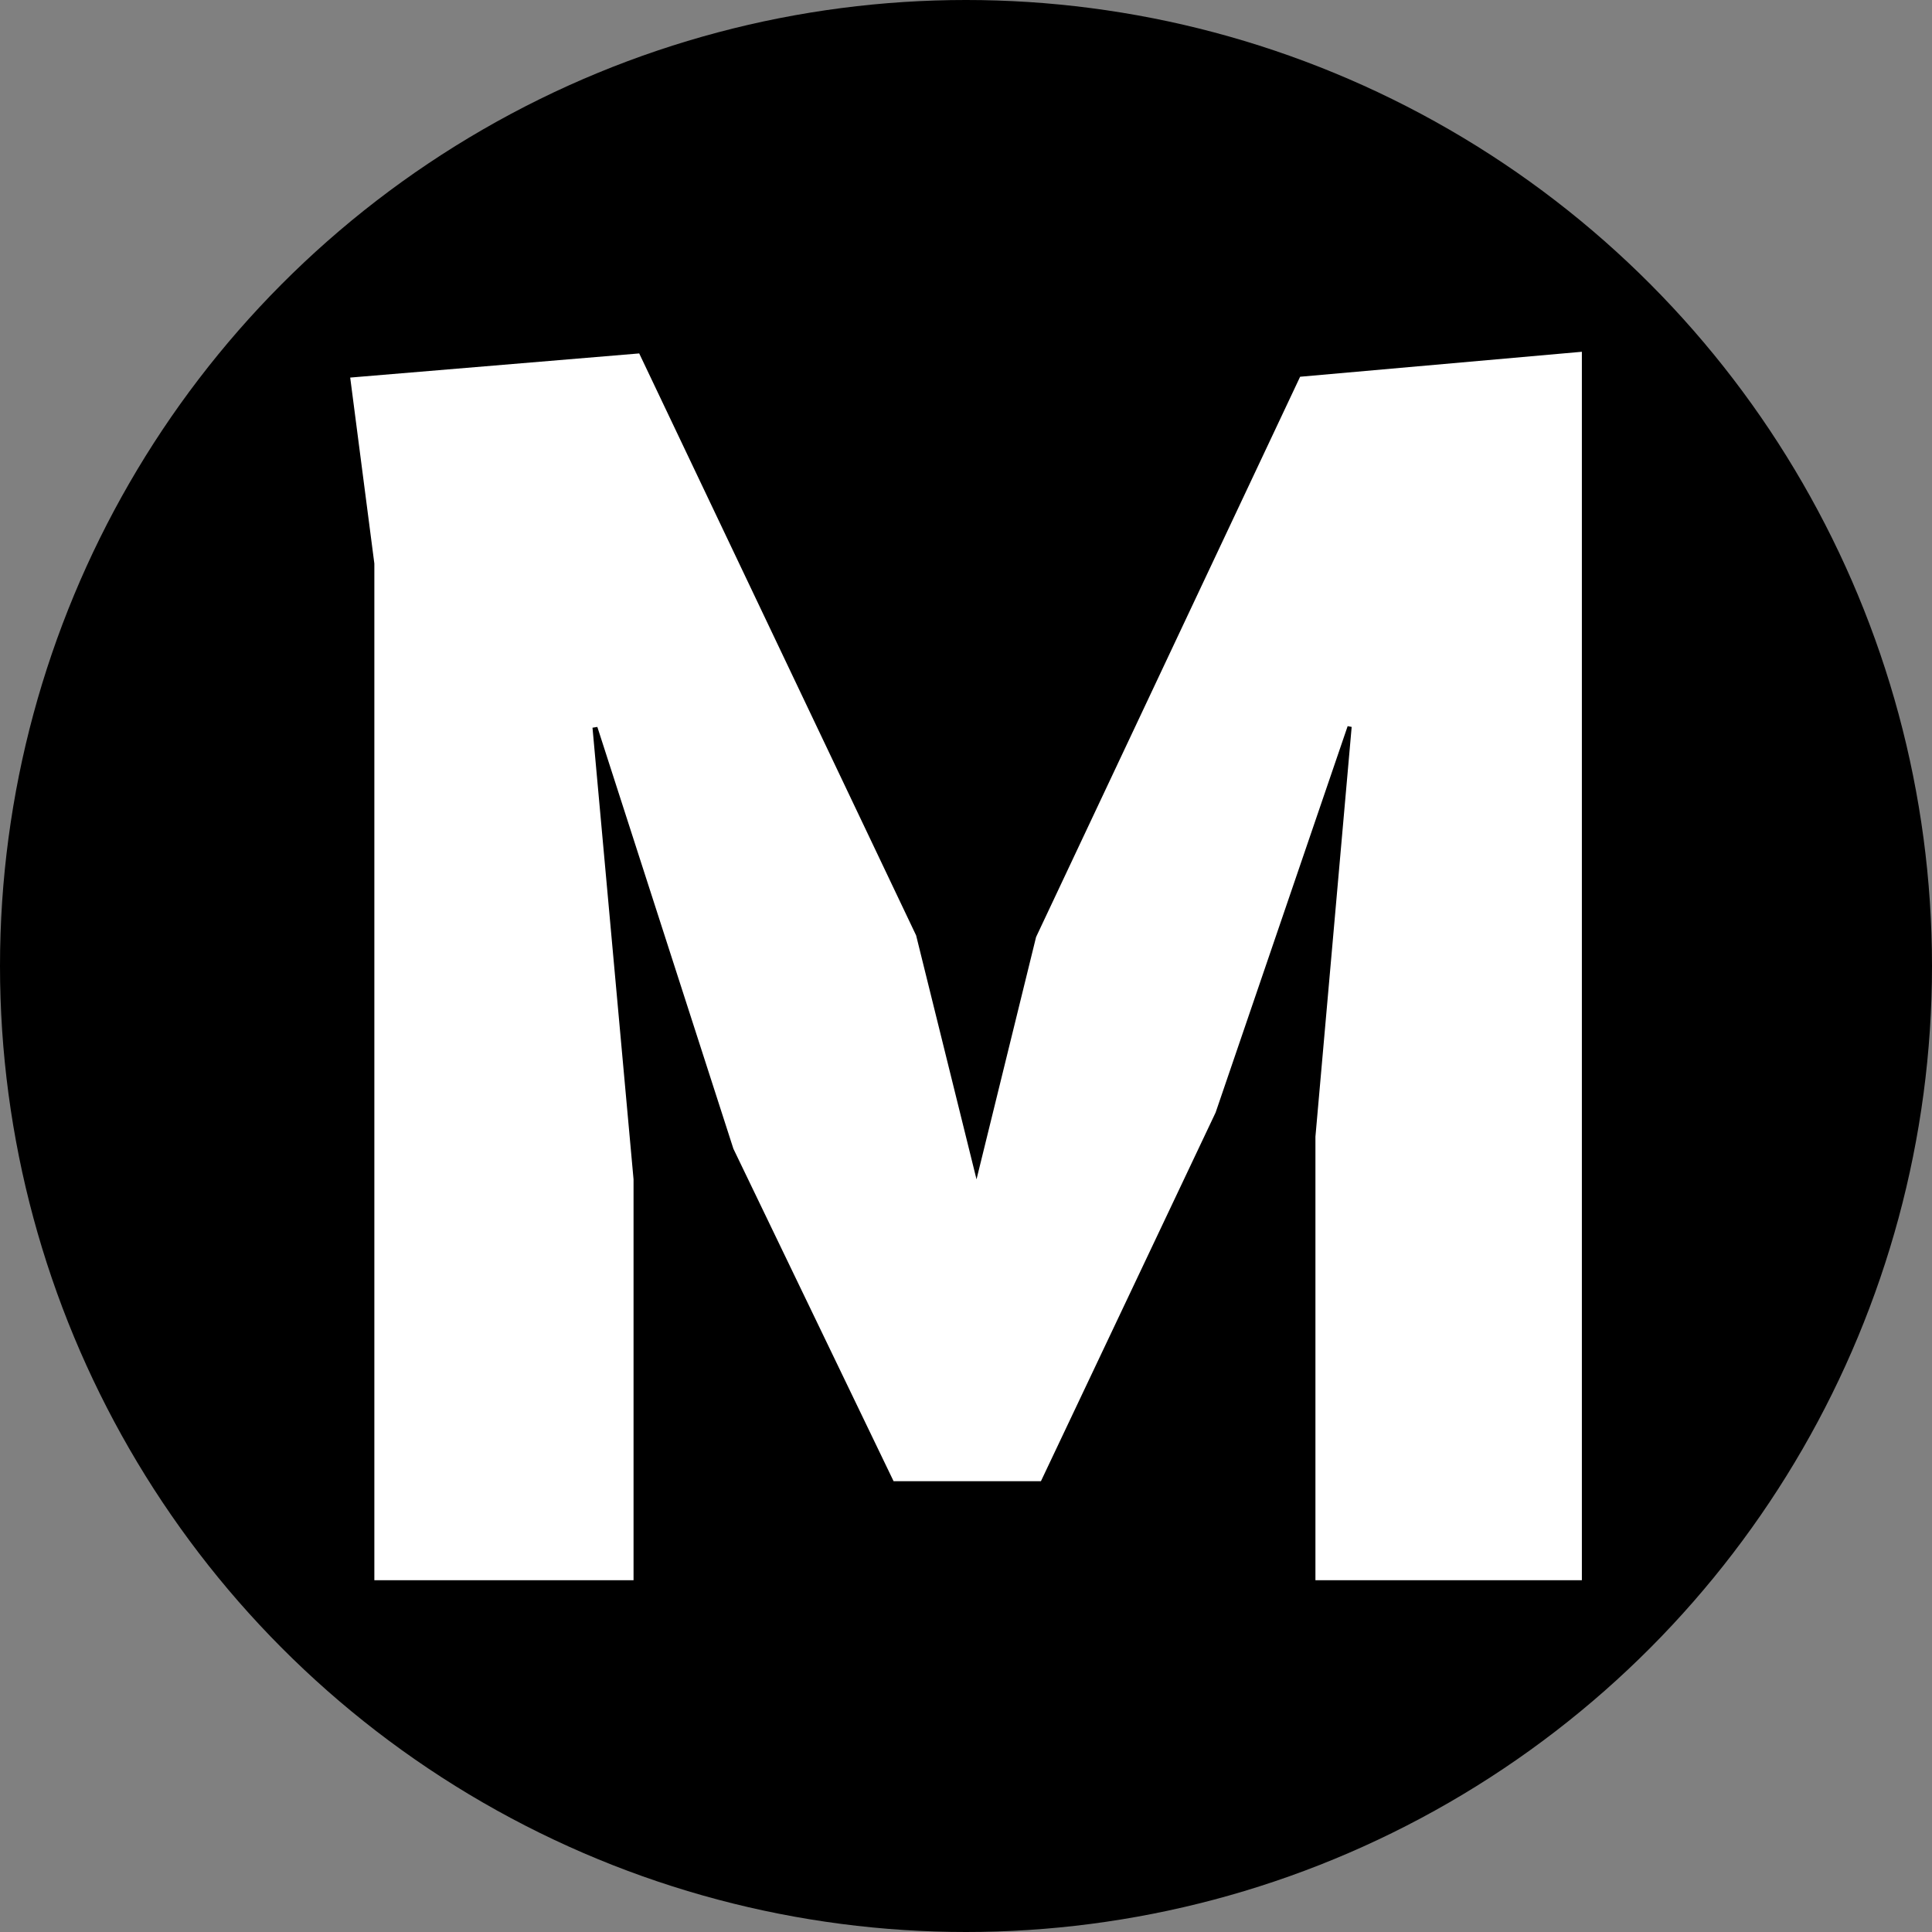
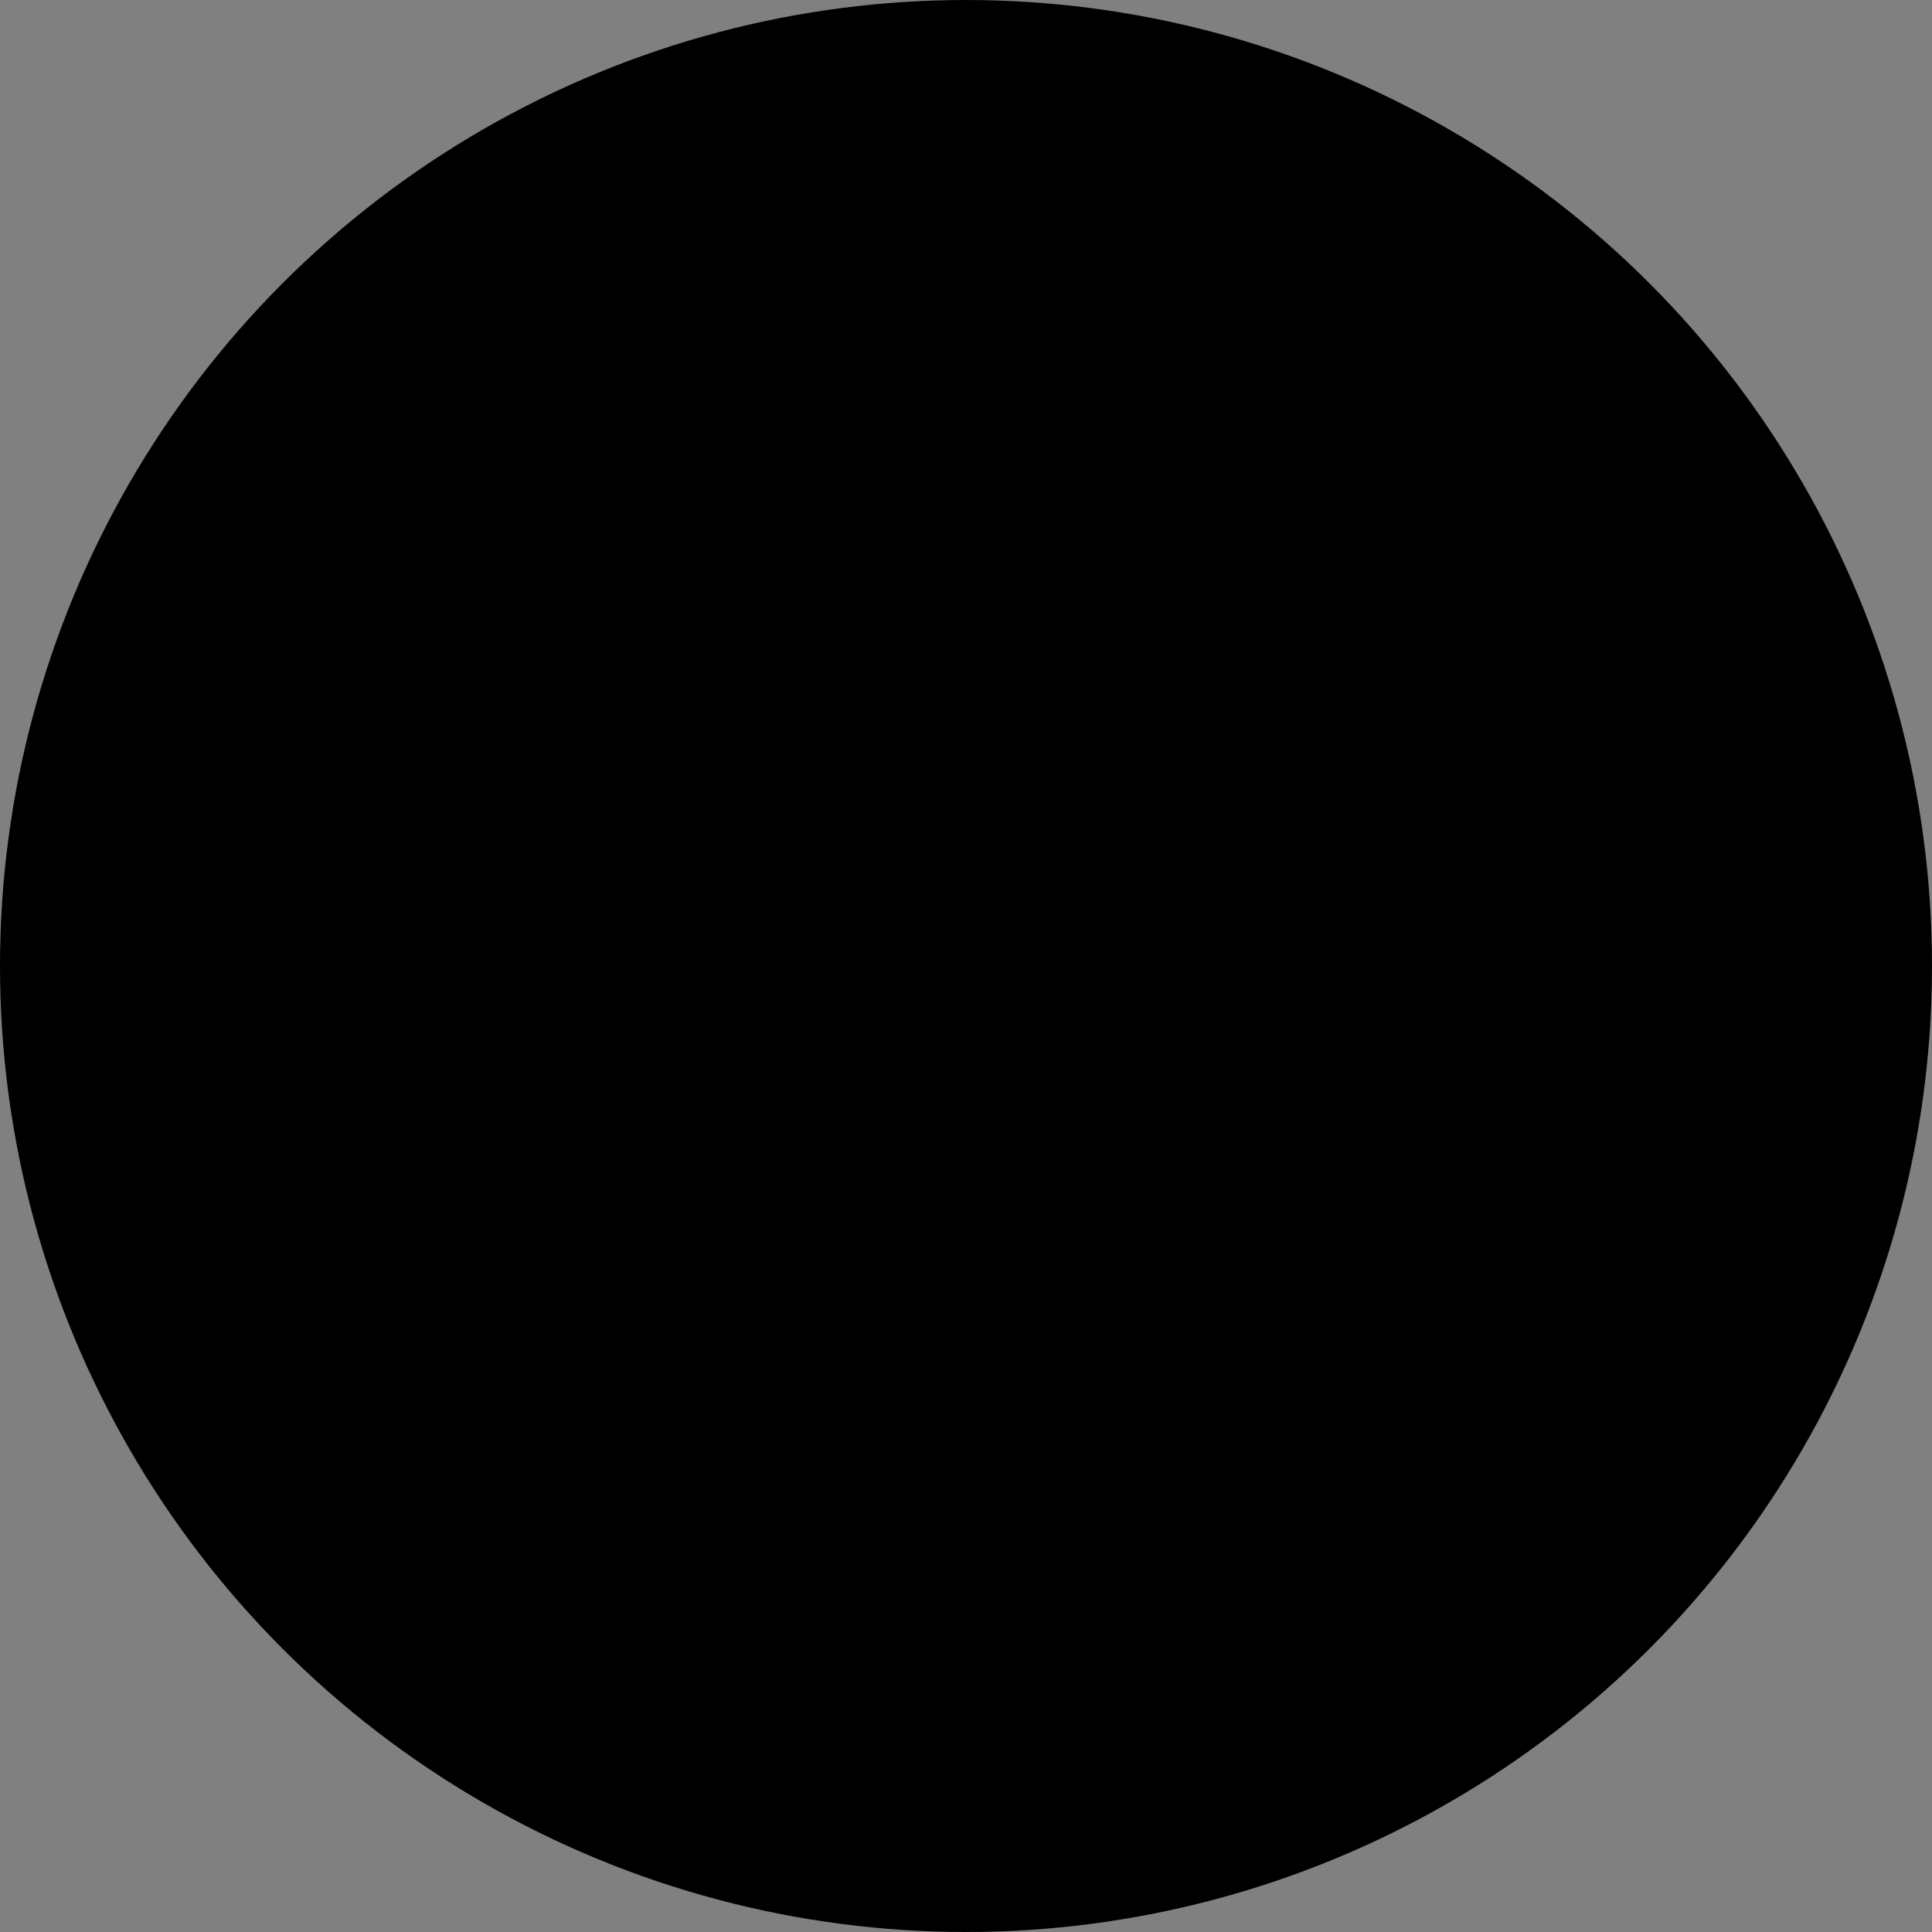
<svg xmlns="http://www.w3.org/2000/svg" id="svg1" width="512" height="512" viewBox="0 0 512 512" version="1.1">
  <rect x="0" y="0" width="512" height="512" fill="#808080" stroke="none" />
  <defs id="defs1" />
  <g id="layer1">
    <circle id="circle1" style="fill:#000000;stroke-width:1.284" cx="256" cy="256" r="256" />
-     <path id="text1" style="font-weight:bold;font-size:42.873px;font-family:B612;white-space:pre;fill:#ffffff" transform="matrix(9.952,0,0,9.952,-1678.808,-1686.512)" d="m 196.28,194.417 7.031,-14.92 7.503,-0.665 v 32.712 h -7.095 v -11.811 l 0.965,-10.911 -0.107,-0.021 -3.516,10.289 -4.652,9.818 h -3.923 l -4.266,-8.853 -3.623,-11.233 -0.129,0.021 1.093,12.026 v 10.675 h -6.902 V 184.471 l -0.643,-4.952 7.696,-0.643 7.374,15.498 1.608,6.495 z" aria-label="M" />
  </g>
  <style>
		@media (prefers-color-scheme: light) { :root { filter: none; } }
		@media (prefers-color-scheme: dark) { :root { filter: invert(100%); } }
	</style>
</svg>